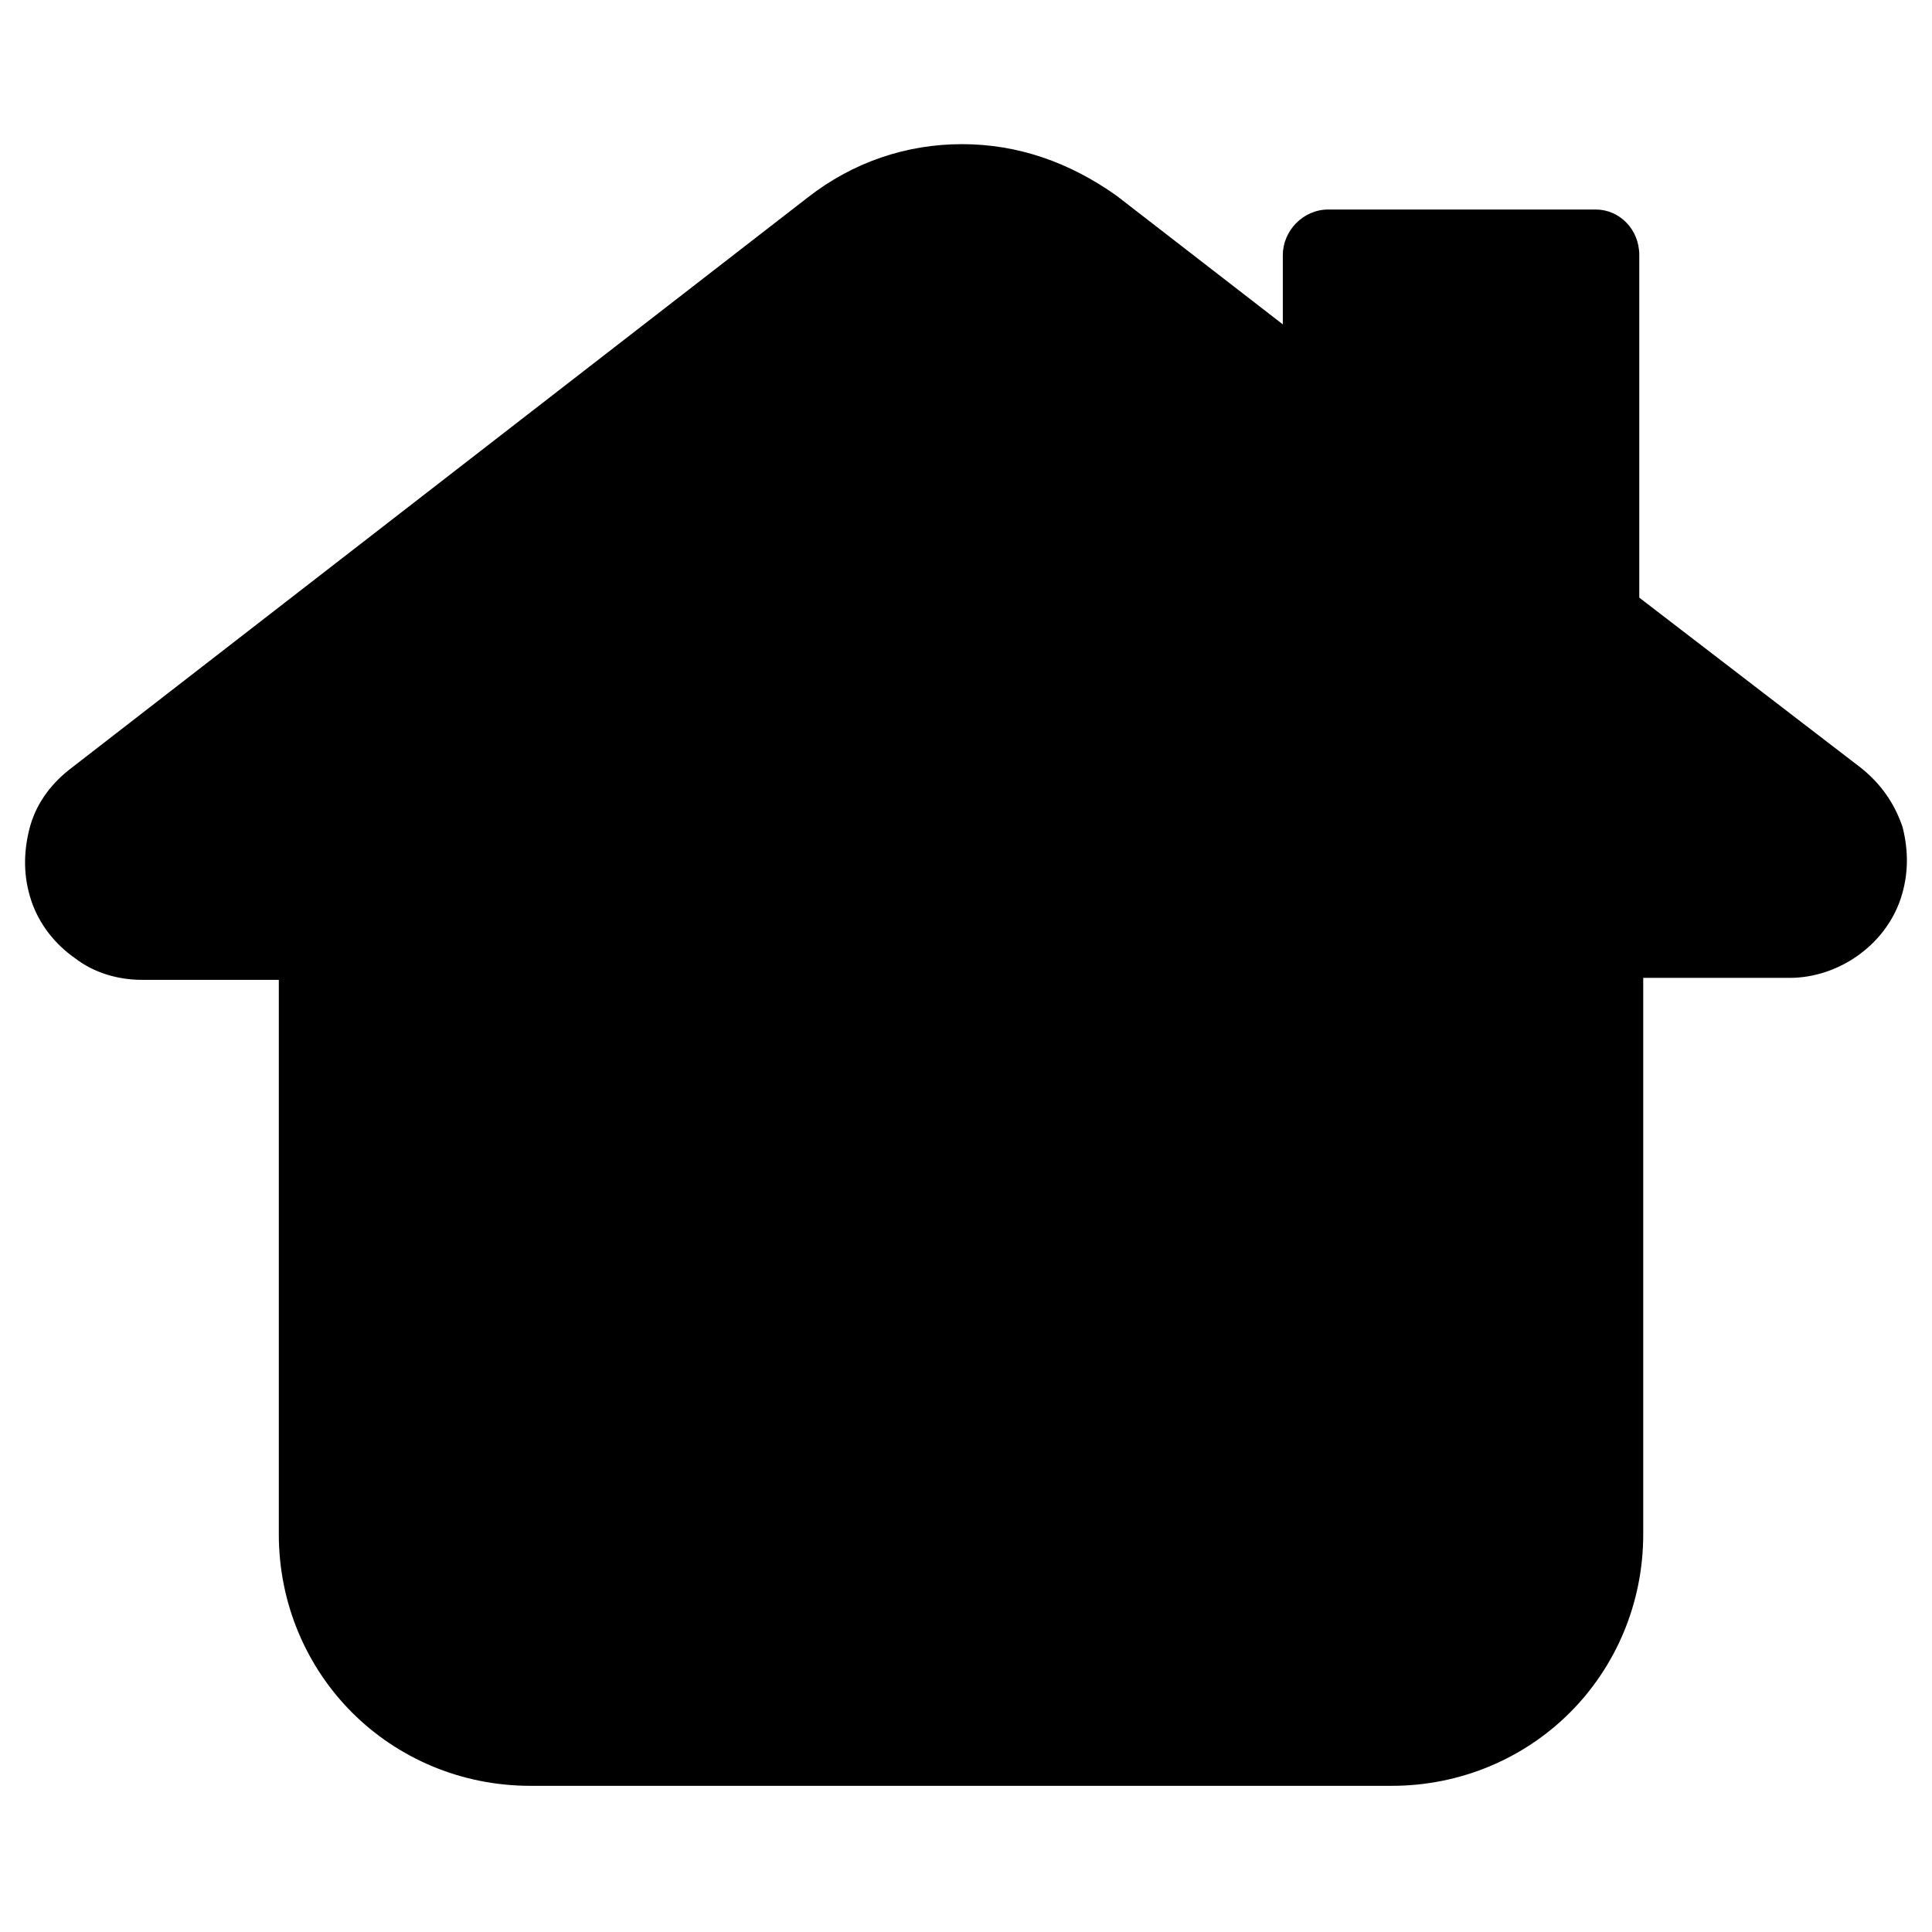
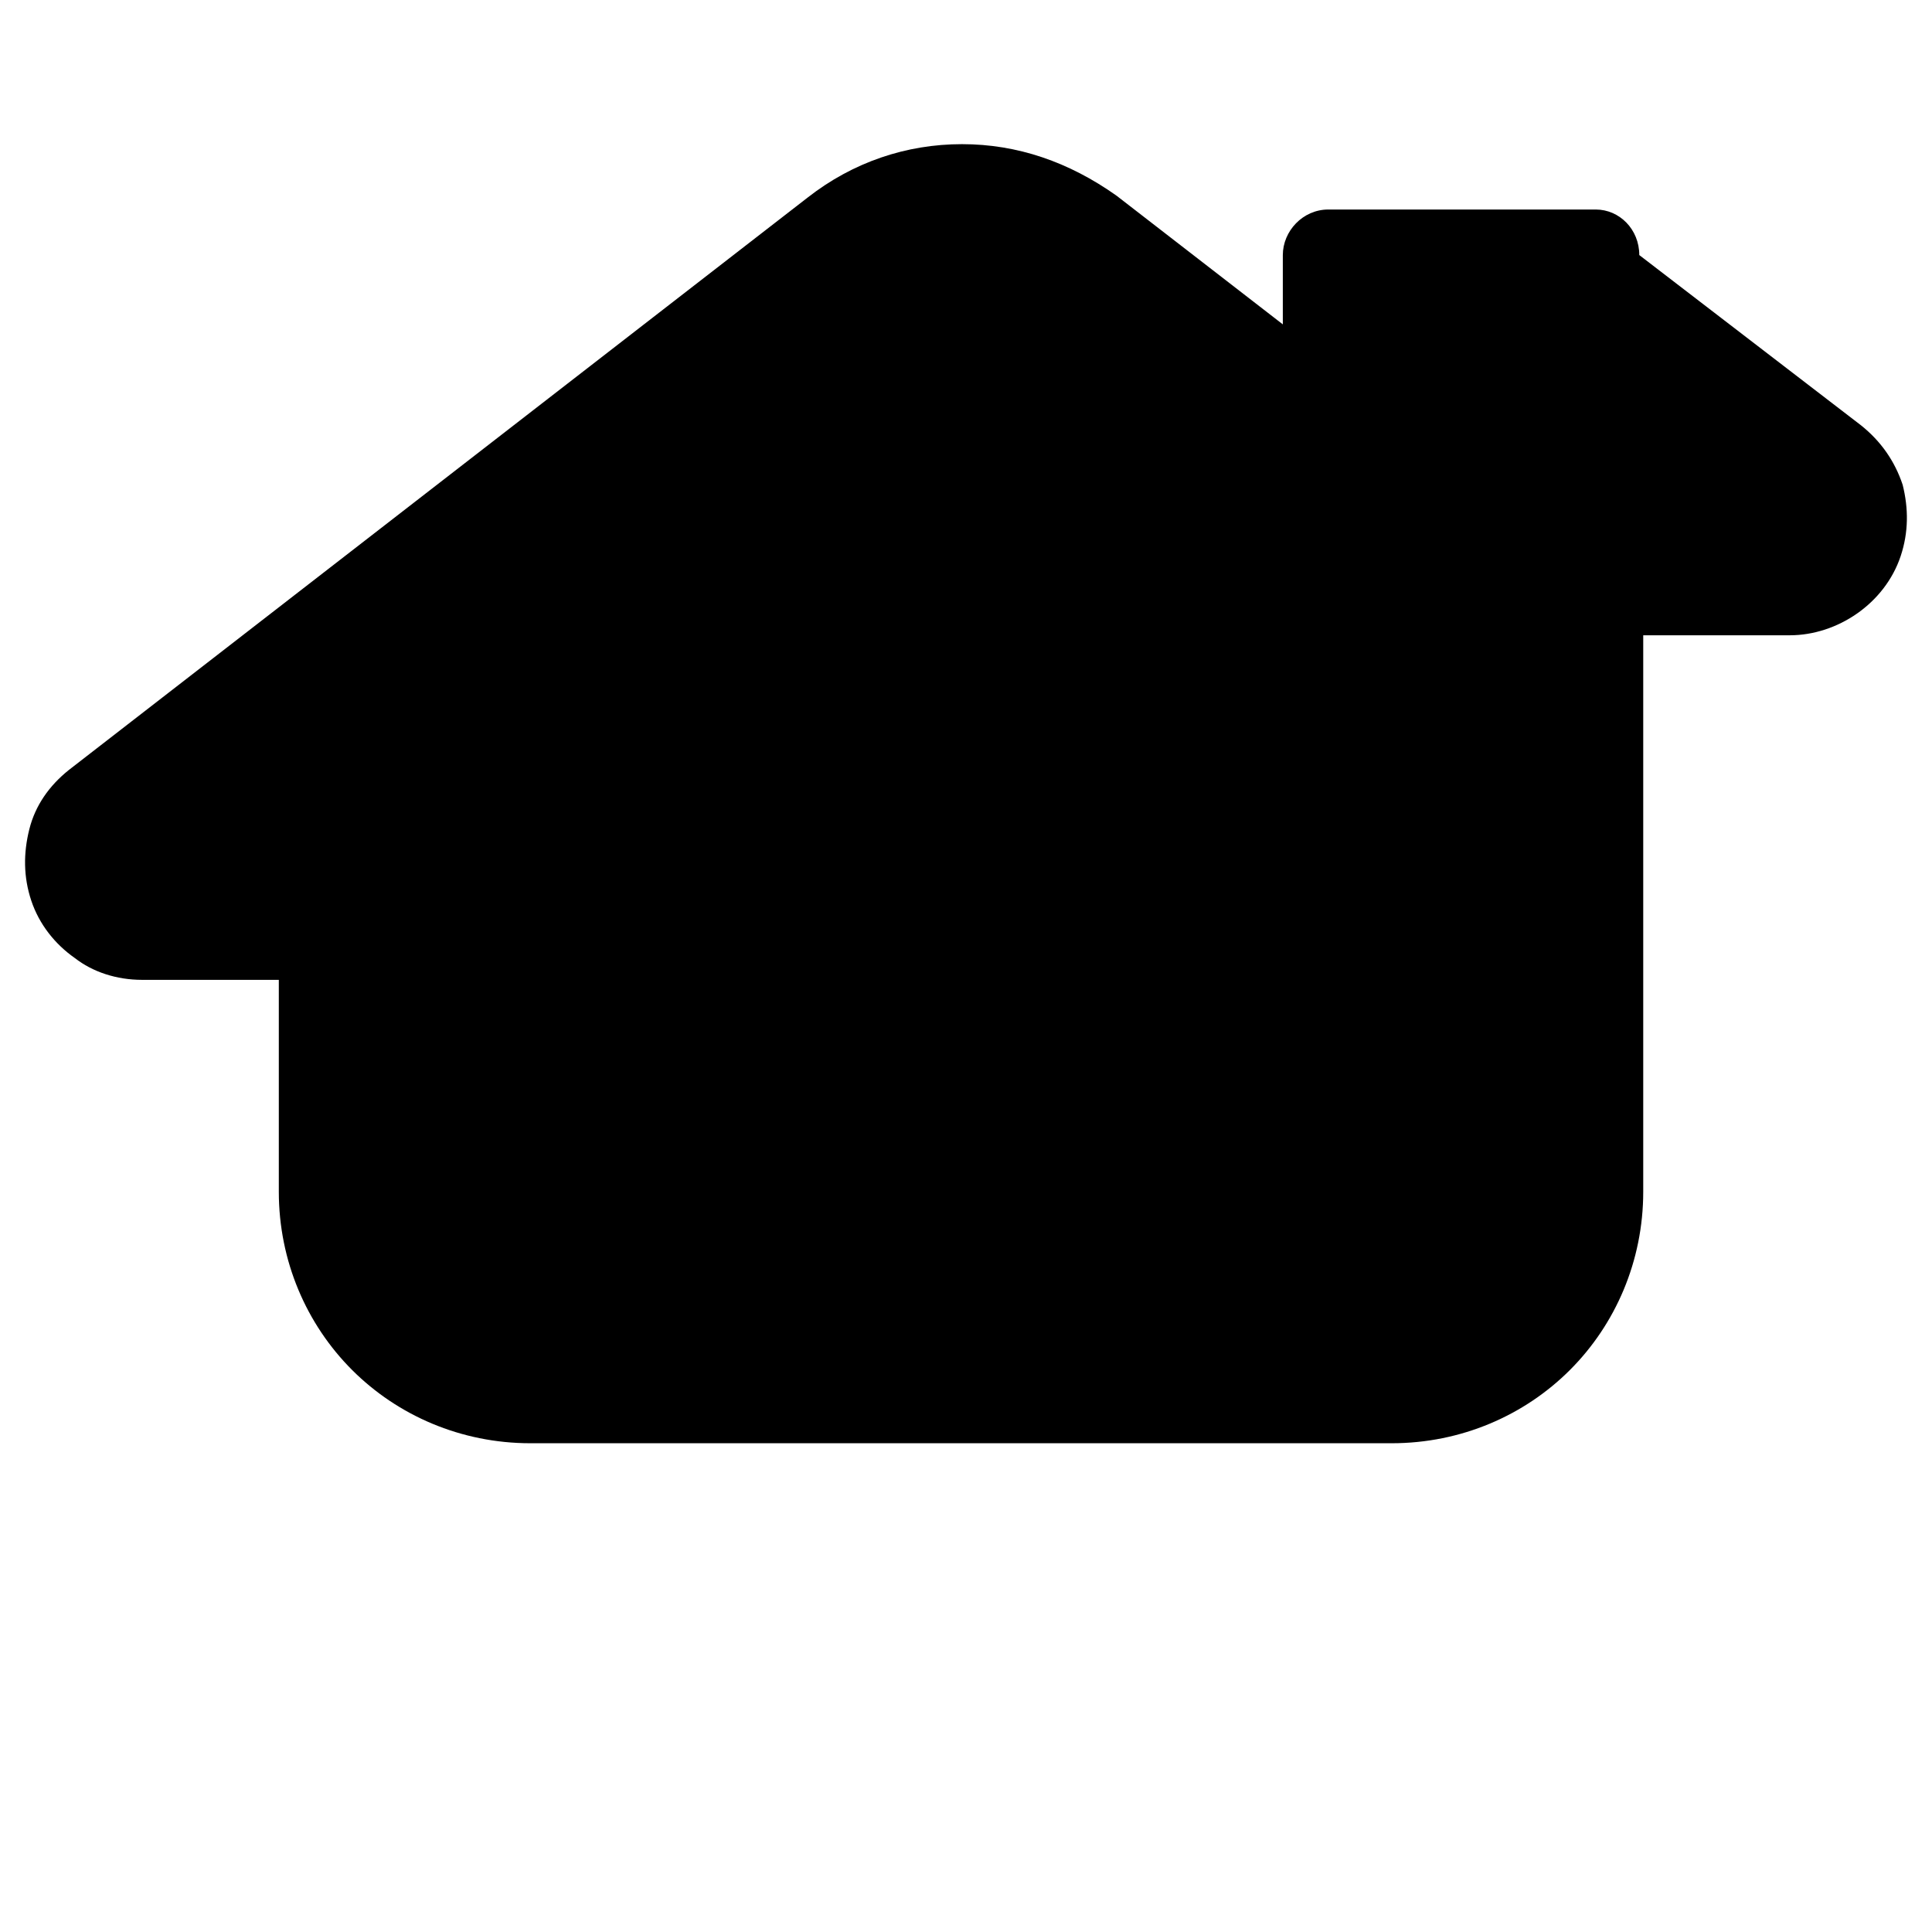
<svg xmlns="http://www.w3.org/2000/svg" fill="#000000" width="800px" height="800px" version="1.1" viewBox="144 144 512 512">
-   <path d="m217.89 403.67h-36.211c-6.824 0-13.121-2.098-17.844-5.773-5.246-3.672-9.445-8.922-11.547-15.219-2.098-6.297-2.098-12.594-0.523-18.895 1.574-6.297 5.246-11.547 10.496-15.742l195.75-151.67c12.07-9.445 26.238-14.168 40.934-14.168 14.695 0 28.34 4.723 40.934 13.645l44.082 34.113v-18.367c0-6.297 5.246-12.07 12.07-12.07h70.848c6.297 0 11.547 5.246 11.547 12.07v90.789l58.777 45.133c5.246 4.199 8.922 9.445 11.02 15.742 1.574 6.297 1.574 12.594-0.523 18.895-2.098 6.297-6.297 11.547-11.547 15.219-5.246 3.672-11.547 5.773-17.844 5.773h-38.836v147.47c0 18.367-7.348 35.16-19.418 47.23-12.07 12.07-28.863 19.418-47.23 19.418h-228.29c-18.367 0-35.16-7.348-47.23-19.418-12.07-12.07-19.418-28.863-19.418-47.23z" fill-rule="evenodd" />
+   <path d="m217.89 403.67h-36.211c-6.824 0-13.121-2.098-17.844-5.773-5.246-3.672-9.445-8.922-11.547-15.219-2.098-6.297-2.098-12.594-0.523-18.895 1.574-6.297 5.246-11.547 10.496-15.742l195.75-151.67c12.07-9.445 26.238-14.168 40.934-14.168 14.695 0 28.34 4.723 40.934 13.645l44.082 34.113v-18.367c0-6.297 5.246-12.07 12.07-12.07h70.848c6.297 0 11.547 5.246 11.547 12.07l58.777 45.133c5.246 4.199 8.922 9.445 11.02 15.742 1.574 6.297 1.574 12.594-0.523 18.895-2.098 6.297-6.297 11.547-11.547 15.219-5.246 3.672-11.547 5.773-17.844 5.773h-38.836v147.47c0 18.367-7.348 35.16-19.418 47.23-12.07 12.07-28.863 19.418-47.23 19.418h-228.29c-18.367 0-35.16-7.348-47.23-19.418-12.07-12.07-19.418-28.863-19.418-47.23z" fill-rule="evenodd" />
</svg>